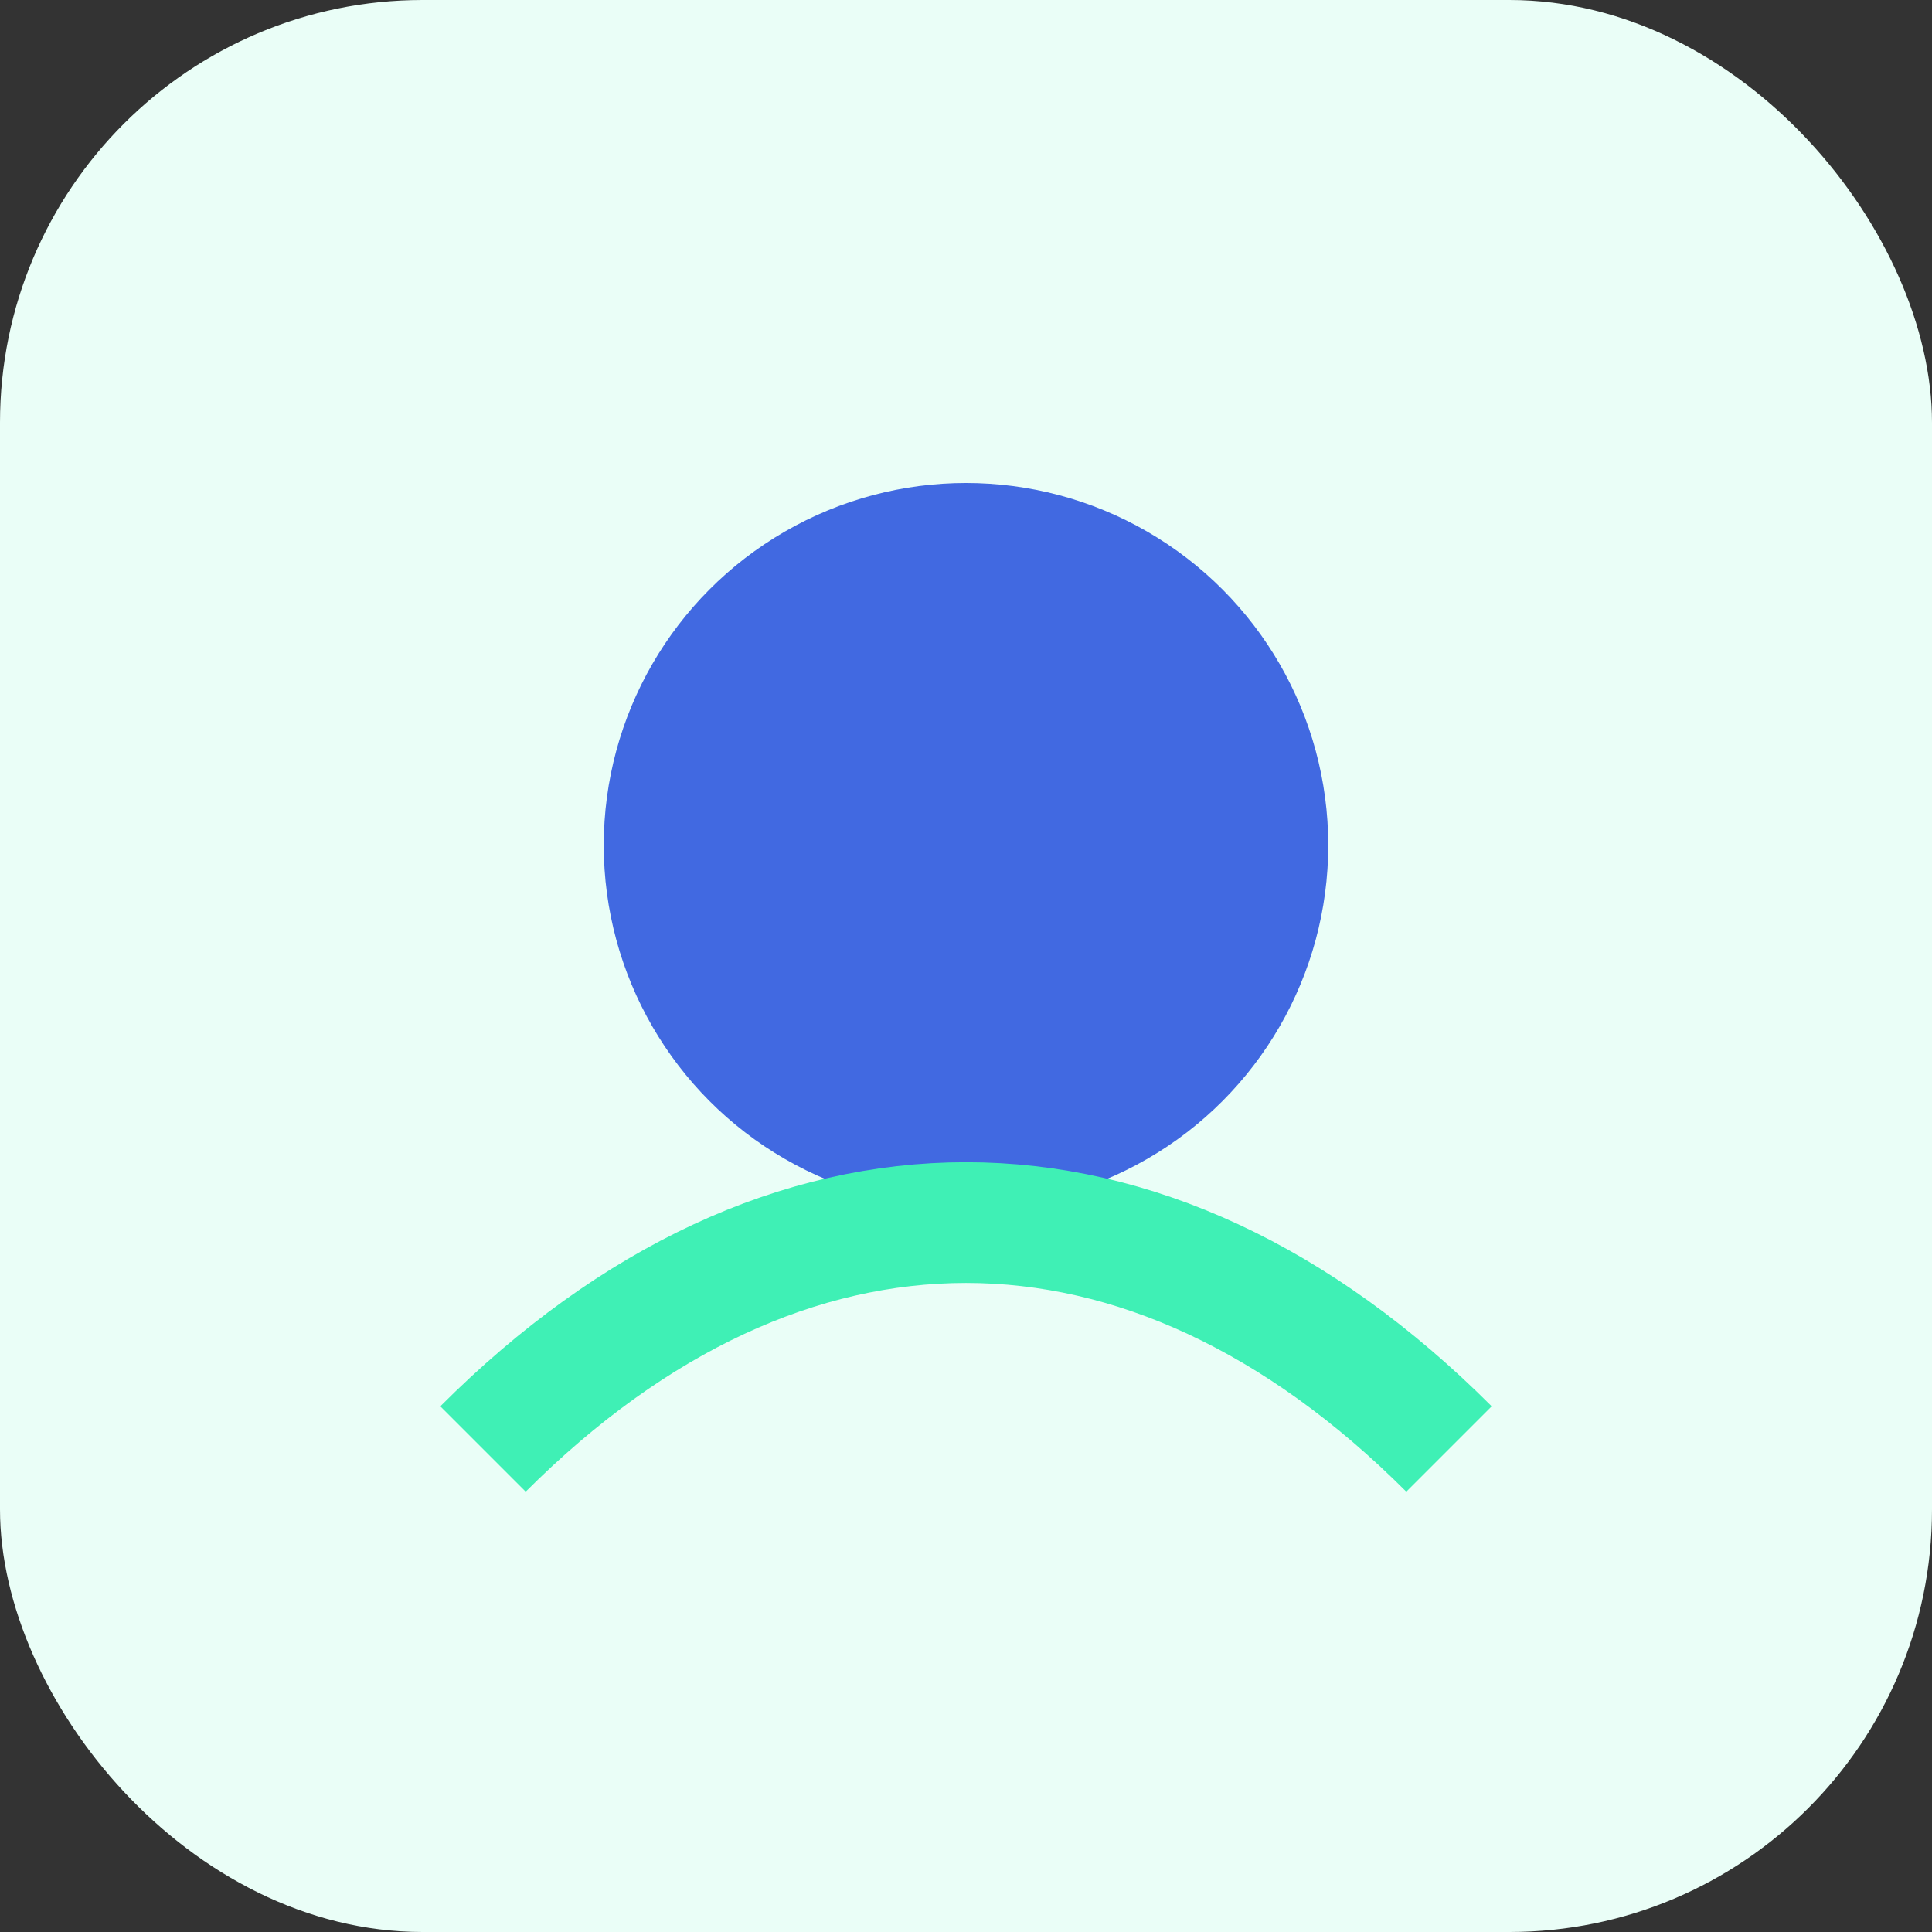
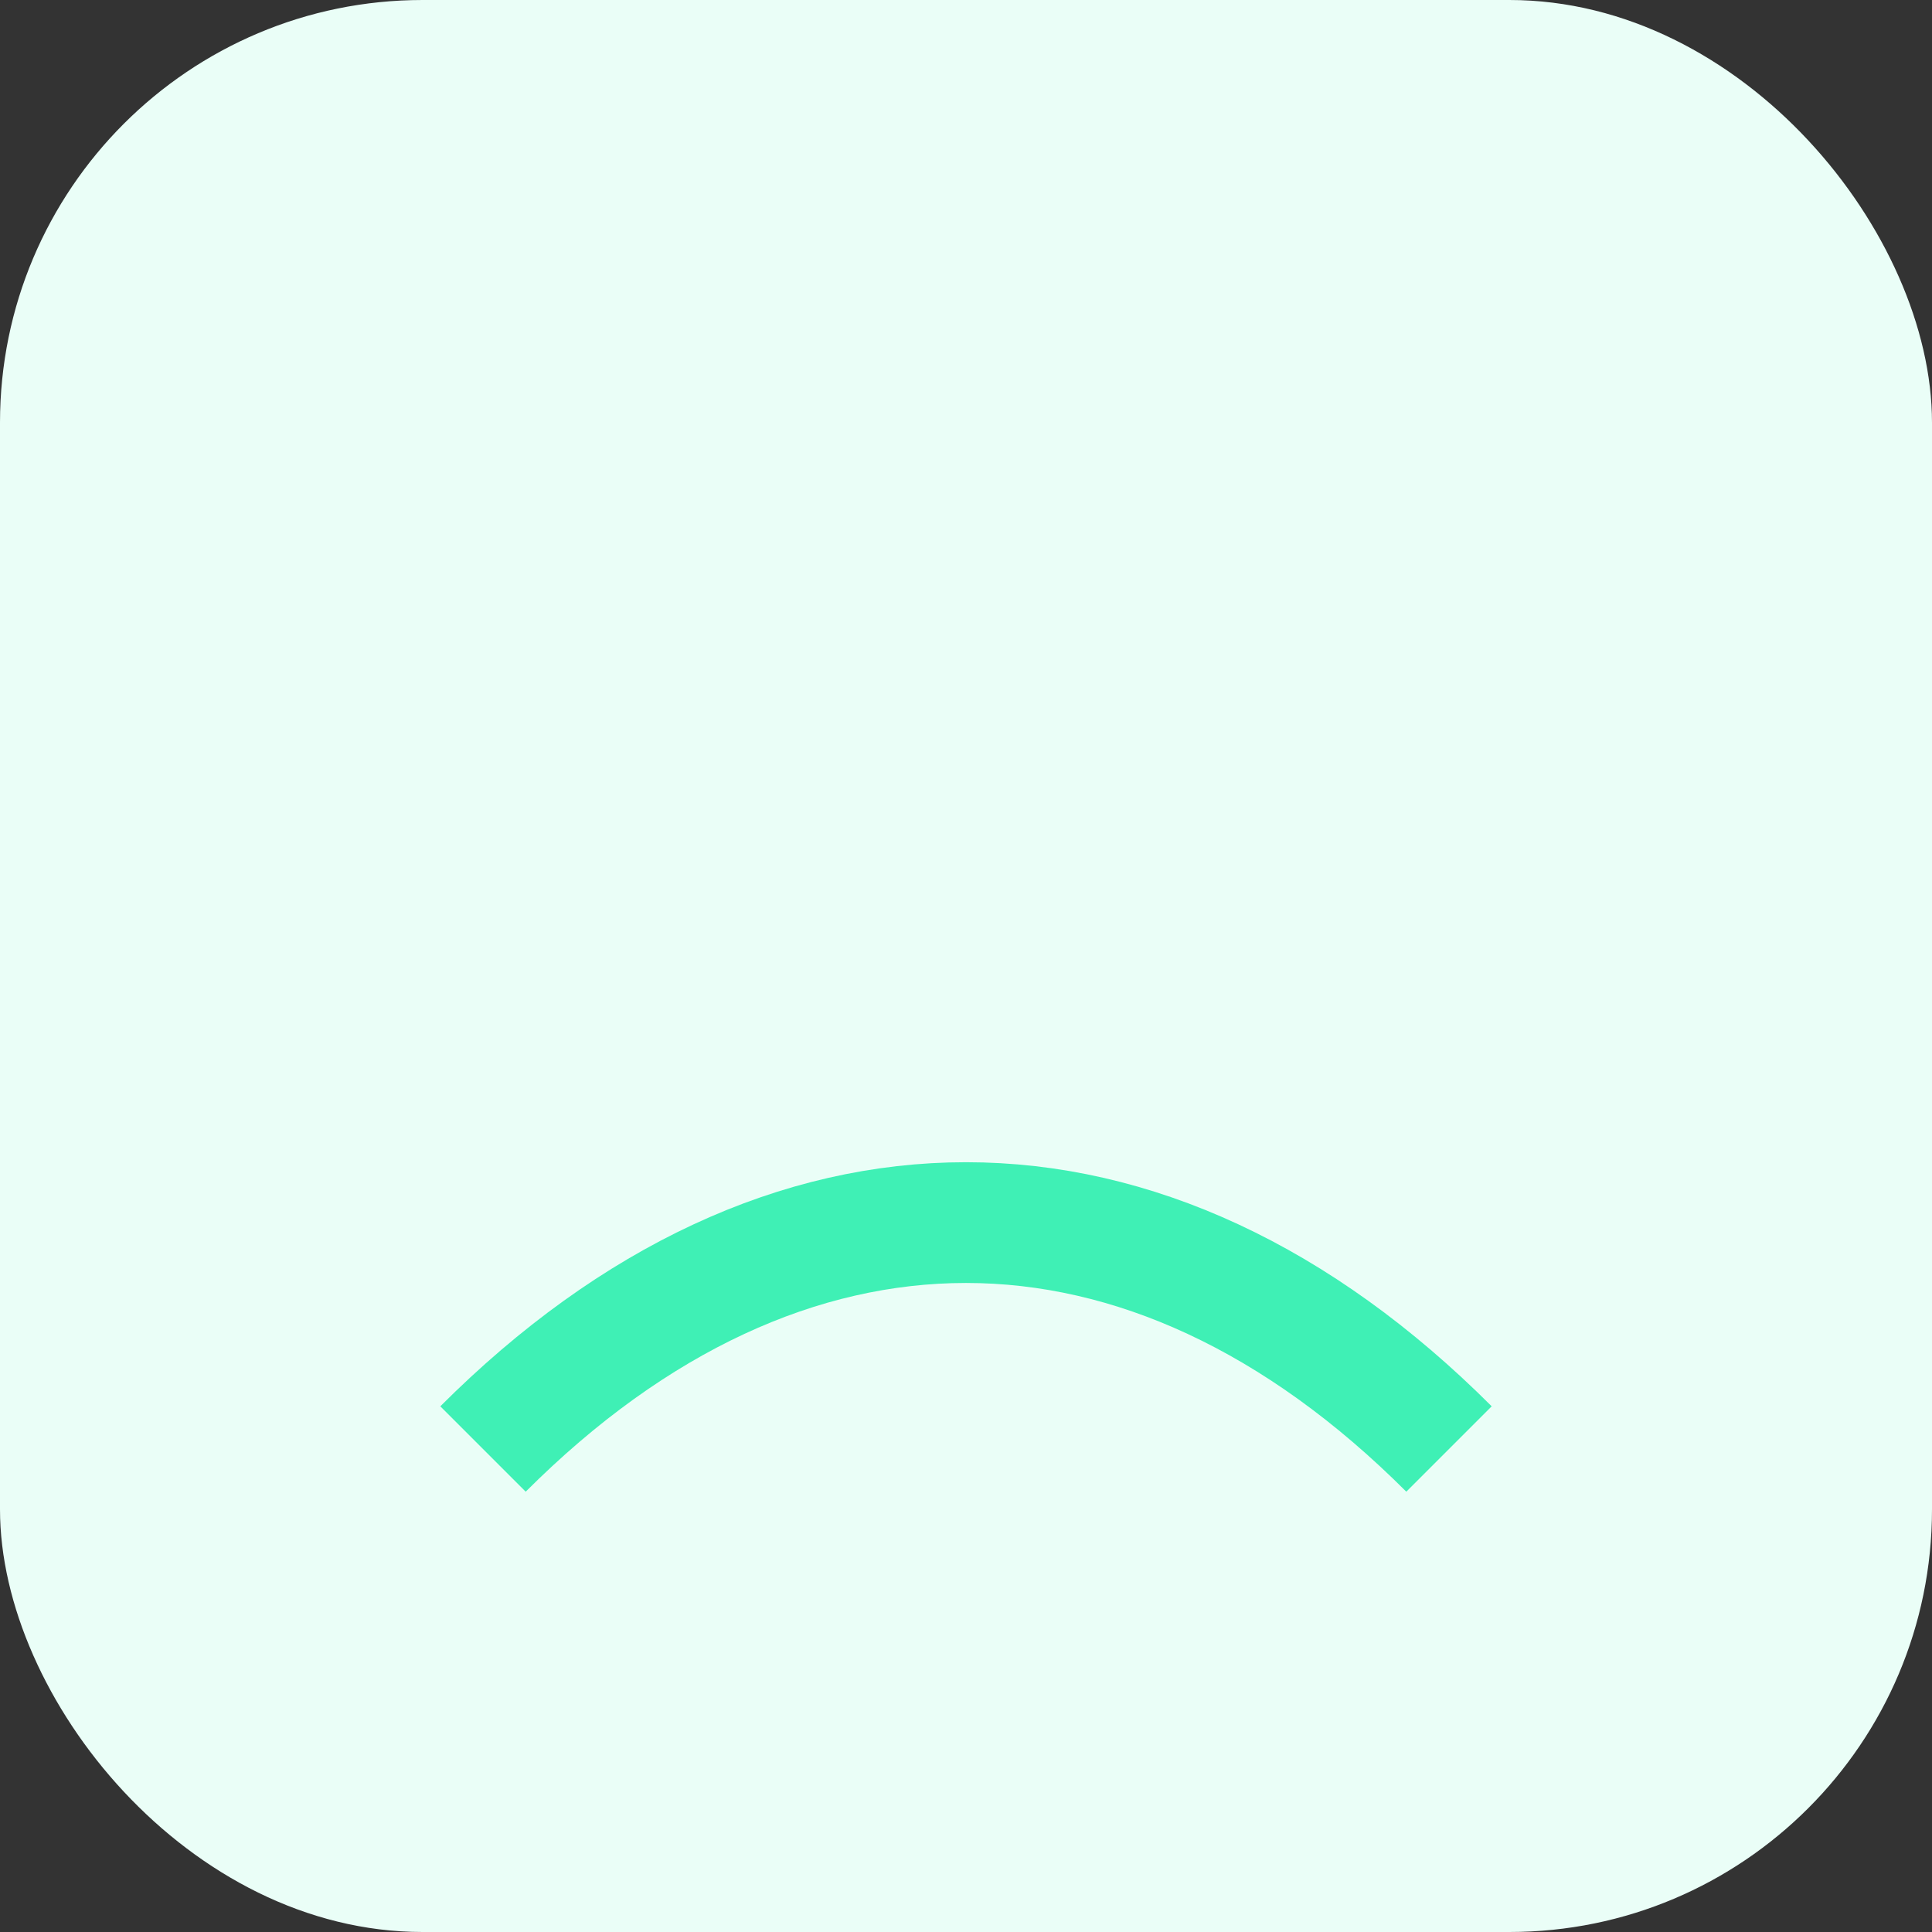
<svg xmlns="http://www.w3.org/2000/svg" viewBox="0 0 64 64">
  <rect x="0" y="0" width="64" height="64" fill="#333333" stroke="none" />
  <rect width="64" height="64" rx="14" fill="#eafef7" />
-   <circle cx="32" cy="28" r="12" fill="#4169e1" />
  <path d="M16 48c10-10 22-10 32 0" stroke="#3ff0b5" stroke-width="4" fill="none" />
</svg>